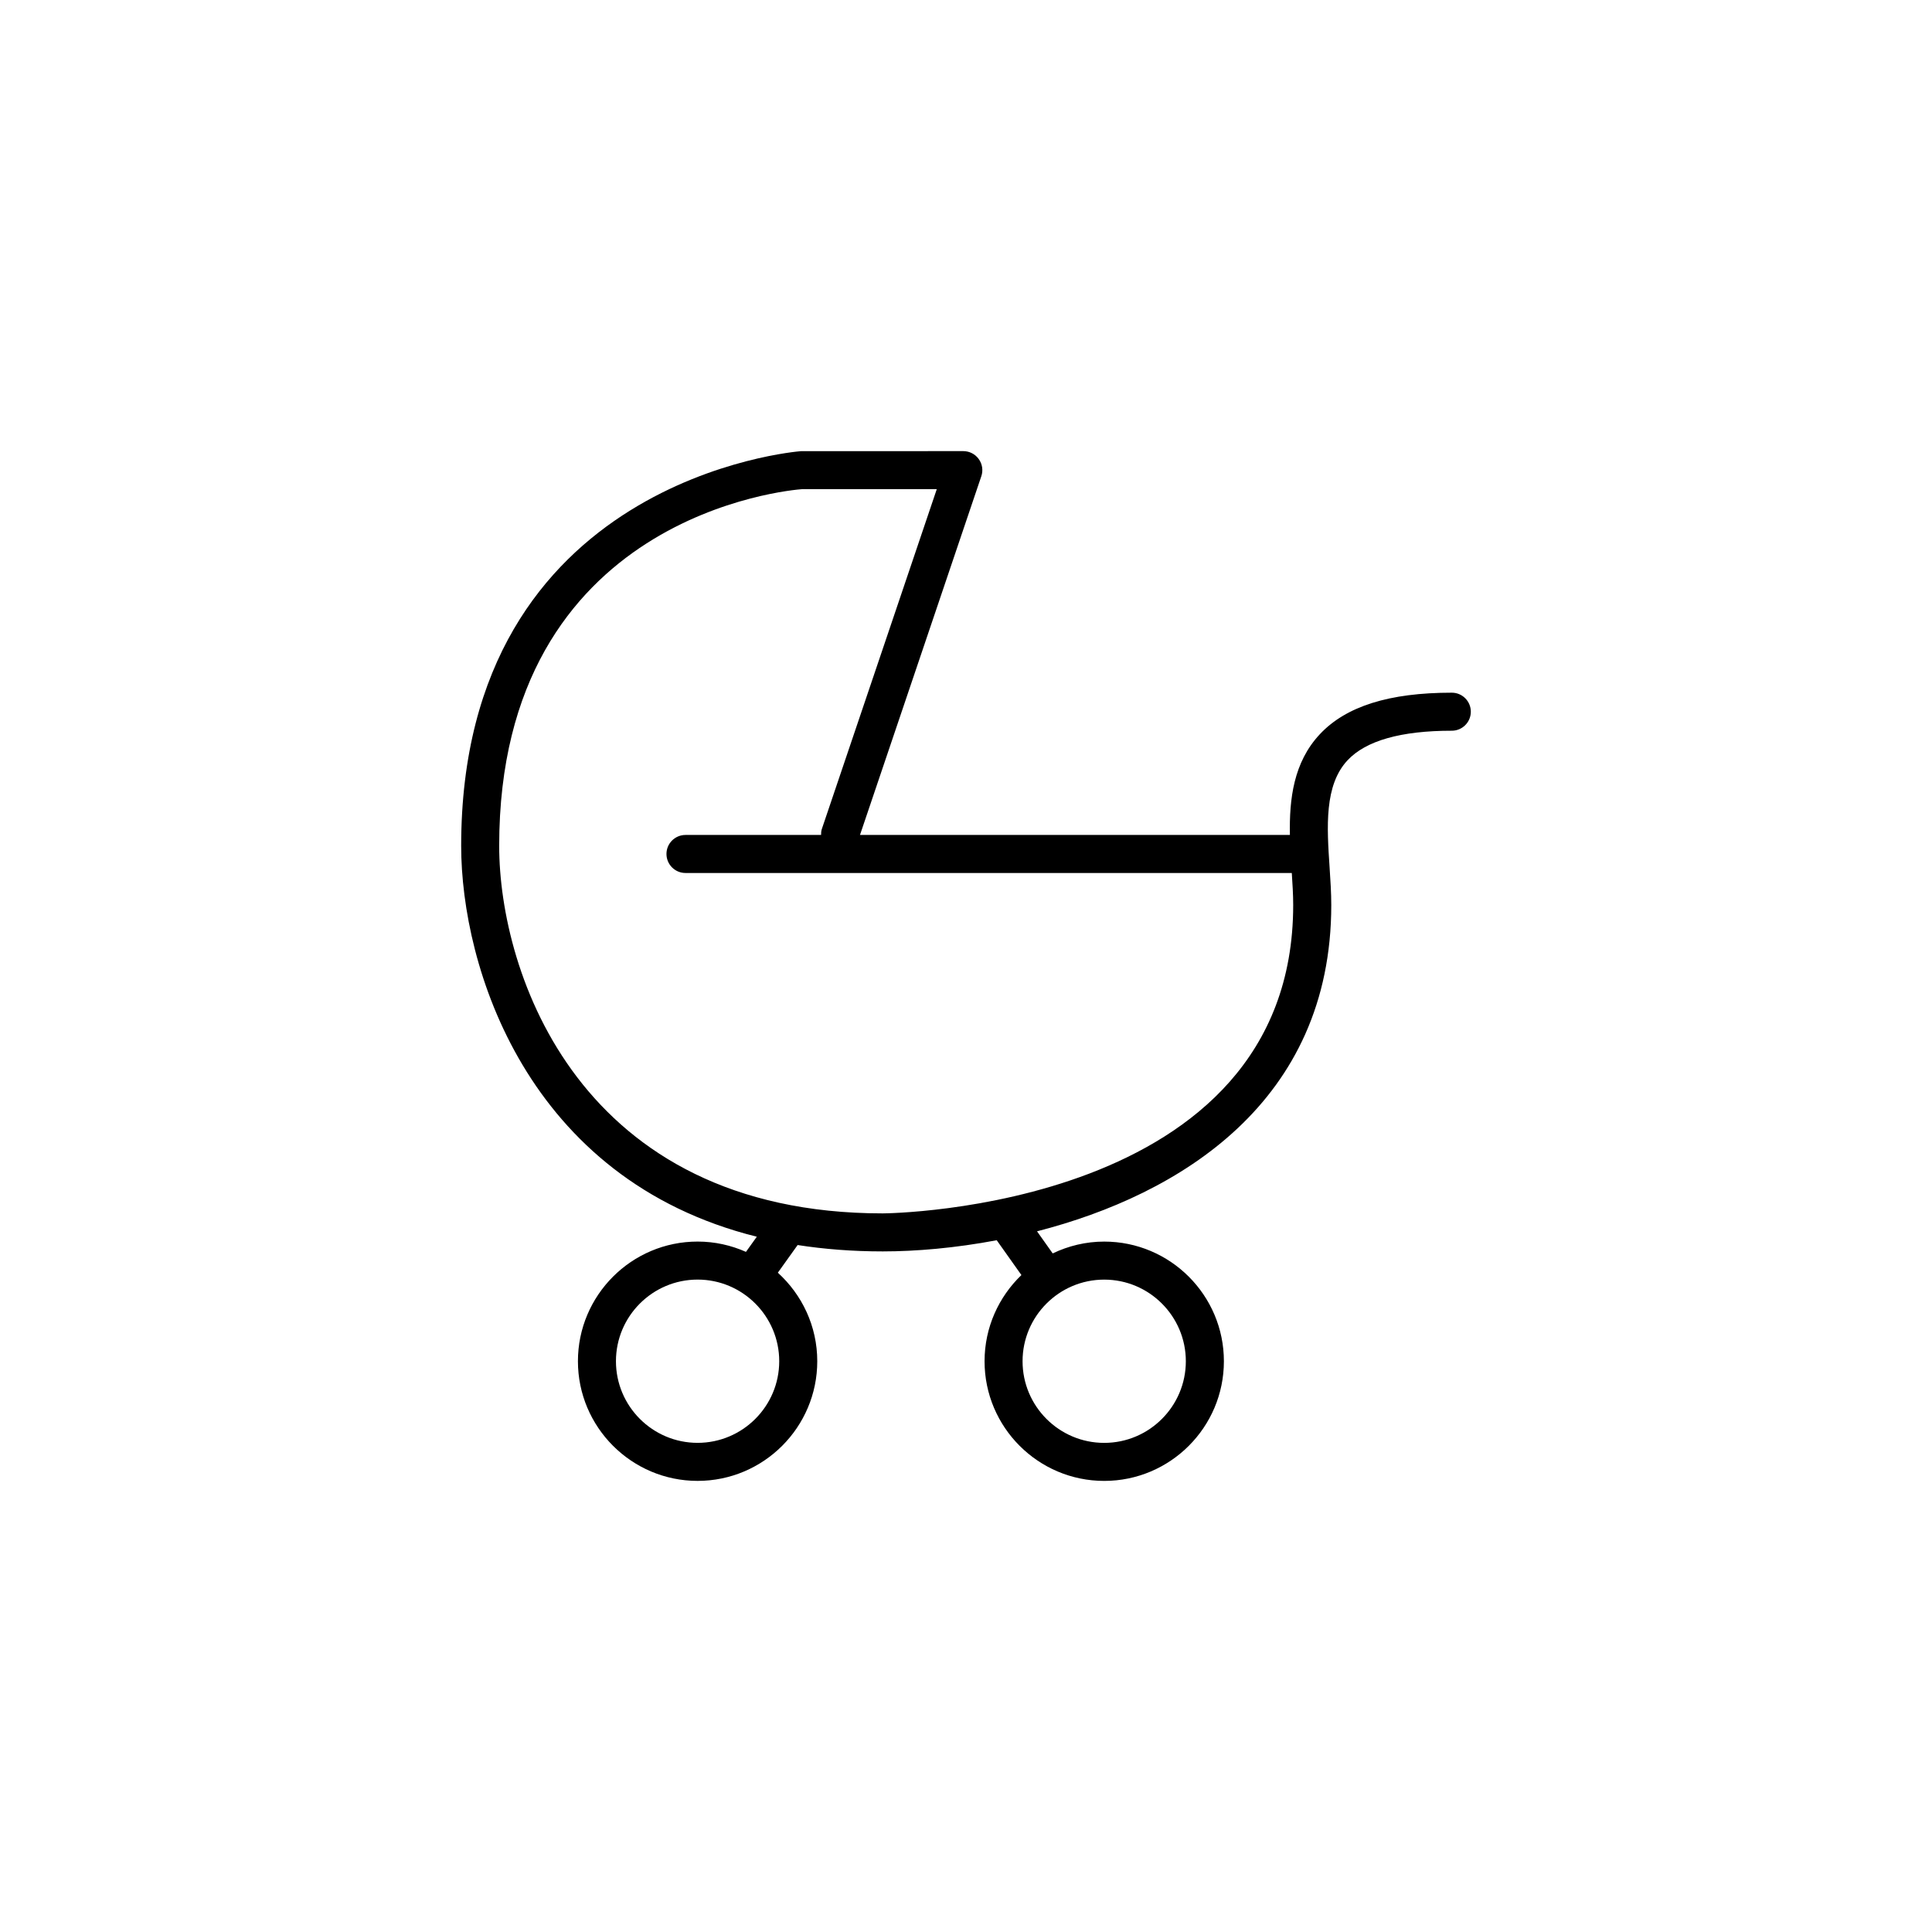
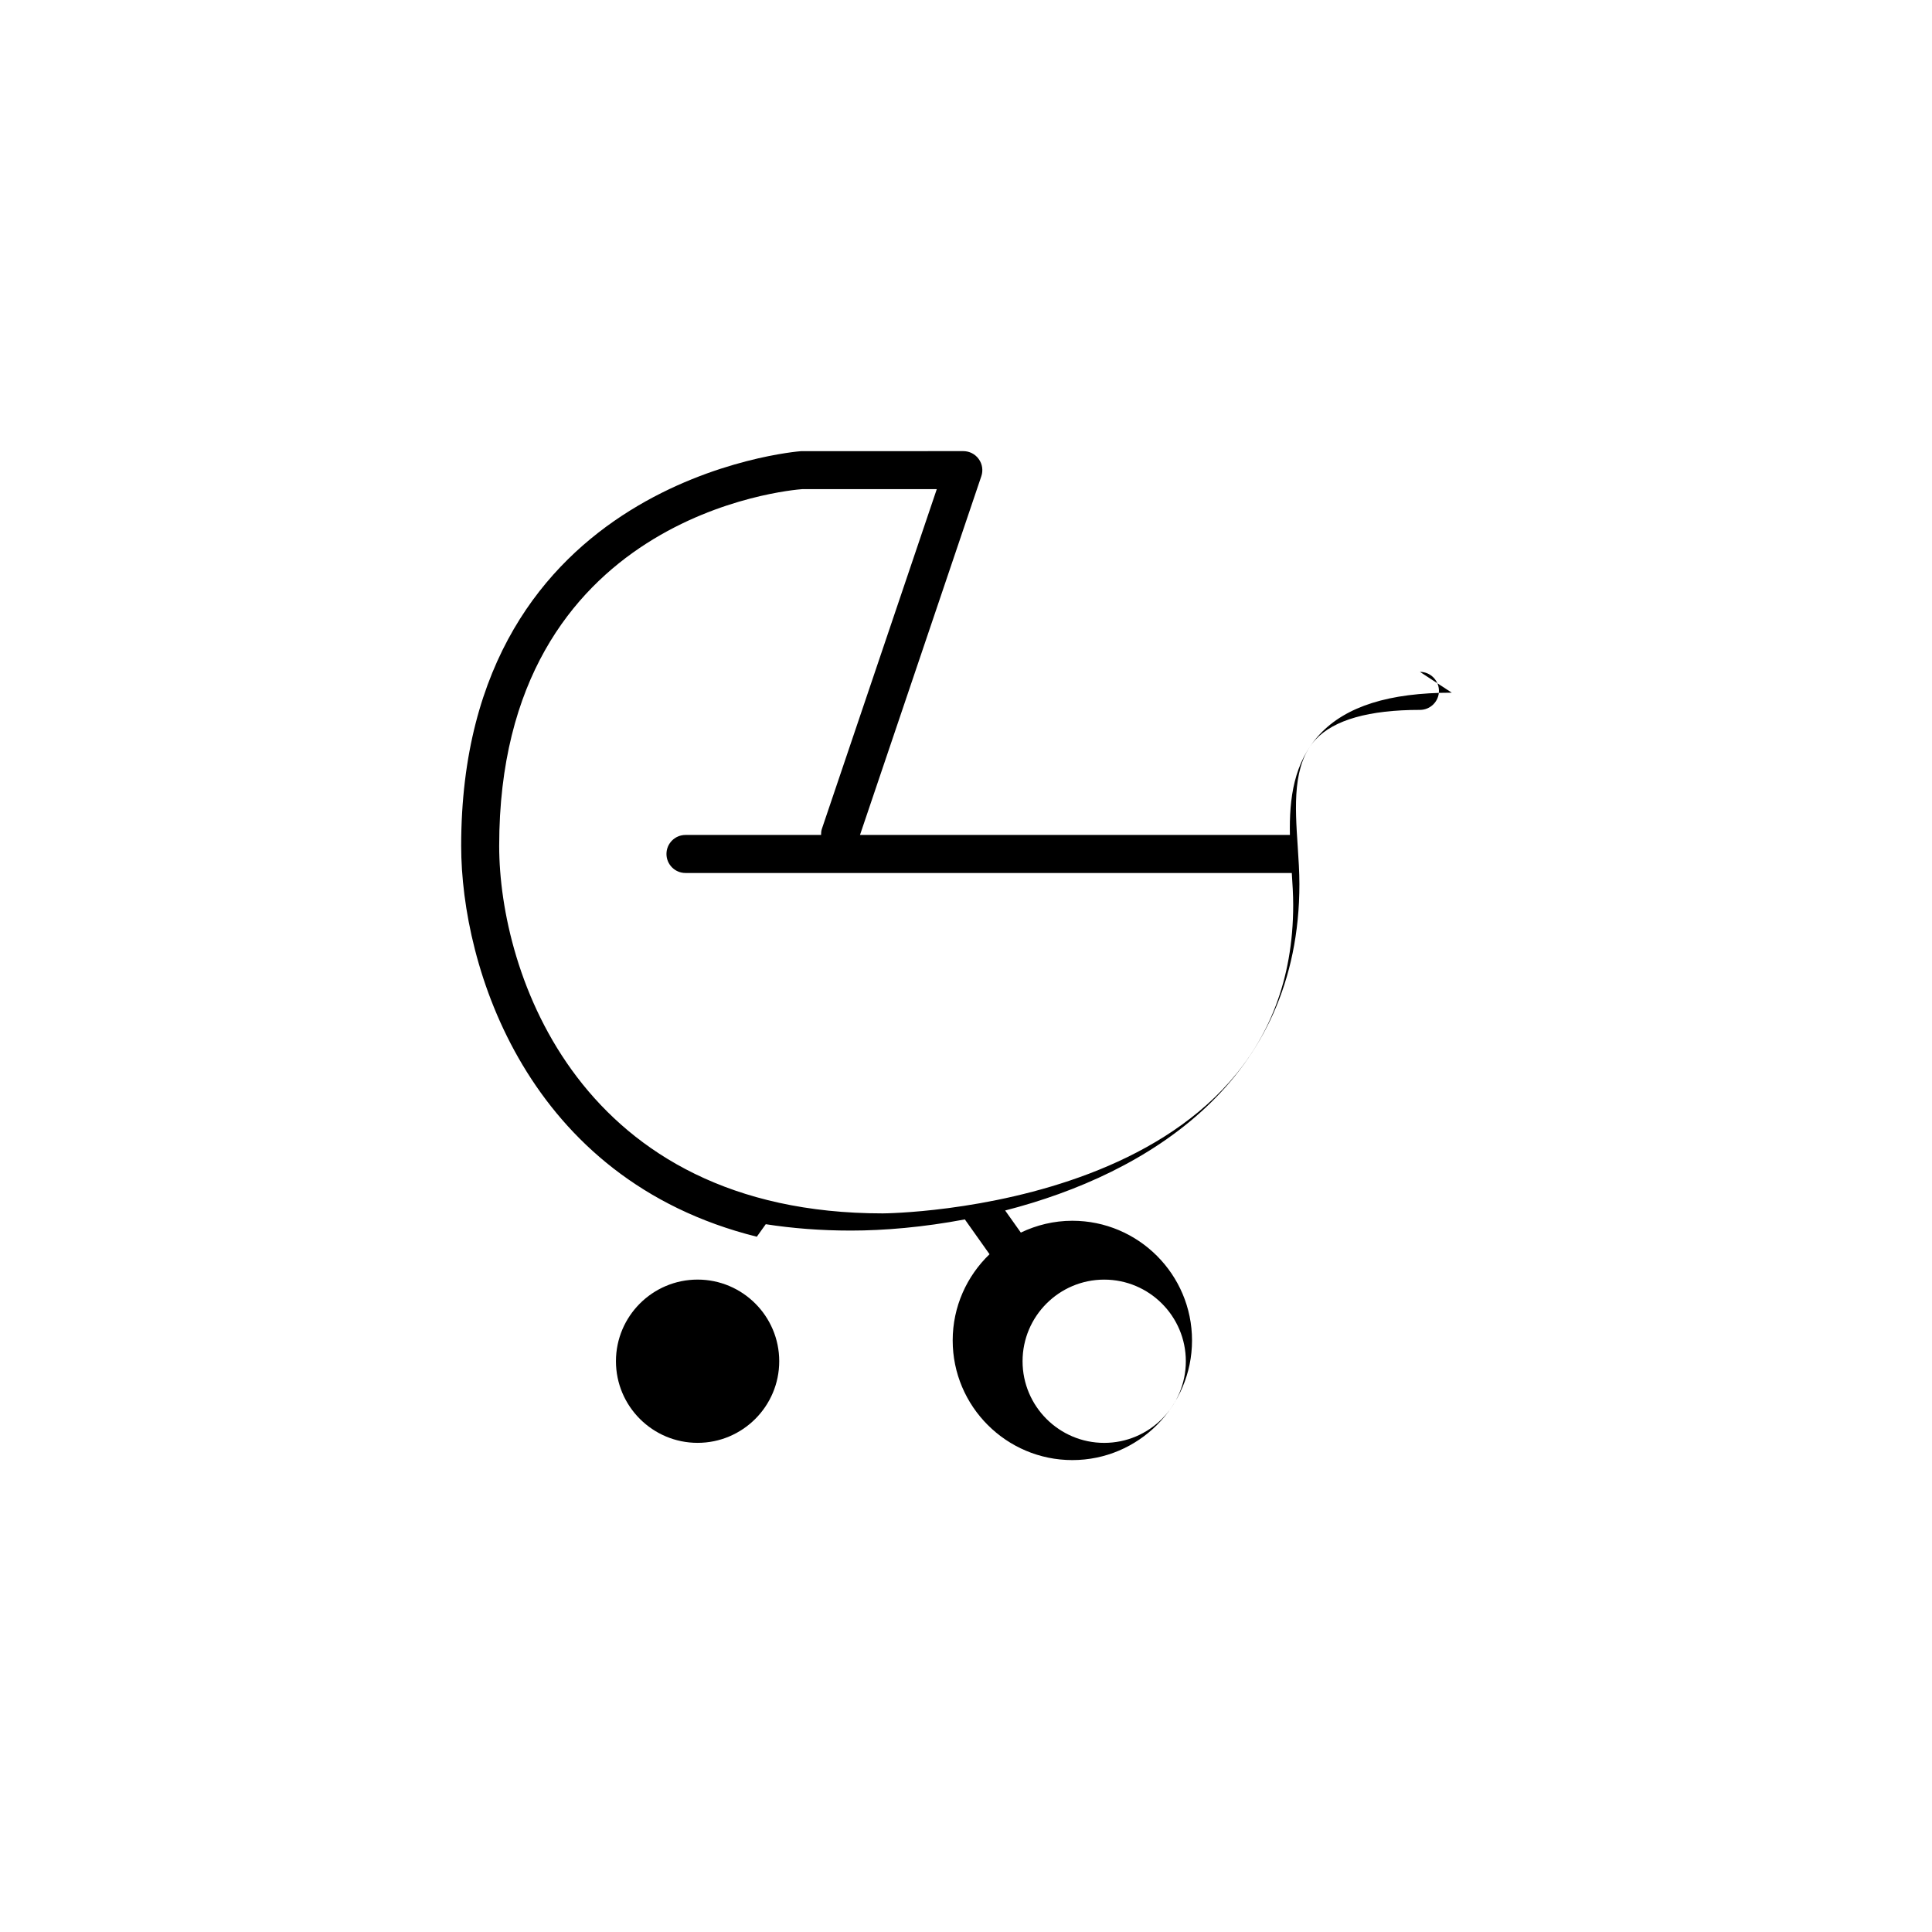
<svg xmlns="http://www.w3.org/2000/svg" fill="#000000" width="800px" height="800px" version="1.1" viewBox="144 144 512 512">
-   <path d="m528.74 327.57c-16.602 0-28.043 3.602-34.984 11.023-6.934 7.41-8.105 17.113-7.918 26.676h-113.93l32.152-95.062c0.523-1.535 0.273-3.234-0.68-4.551-0.945-1.32-2.469-2.102-4.098-2.102l-43.012 0.012c-0.902 0.059-90.055 7.133-90.055 104.61 0 31.961 17.312 88.379 78.348 103.57l-2.875 4.016c-3.918-1.742-8.258-2.731-12.816-2.731-17.488 0-31.715 14.227-31.715 31.711 0 17.48 14.227 31.711 31.715 31.711 17.488 0 31.711-14.223 31.711-31.711 0-9.301-4.051-17.652-10.449-23.461l5.246-7.332c7.012 1.09 14.516 1.688 22.57 1.688 8.766 0 19.211-0.883 30.191-2.961l6.543 9.227c-6.004 5.773-9.766 13.871-9.766 22.844 0 17.488 14.223 31.711 31.711 31.711 17.488 0 31.715-14.223 31.715-31.711 0-17.488-14.227-31.711-31.715-31.711-4.891 0-9.512 1.148-13.652 3.133l-4.156-5.856c37.848-9.715 77.98-34.309 77.98-86.488 0-3.18-0.223-6.566-0.449-10.027-0.711-10.664-1.438-21.695 4.766-28.32 4.863-5.195 14.16-7.828 27.625-7.828 2.785 0 5.039-2.258 5.039-5.039s-2.258-5.039-5.039-5.039zm-199.87 198.8c-11.93 0-21.637-9.703-21.637-21.633s9.707-21.633 21.637-21.633c11.93 0 21.633 9.703 21.633 21.633s-9.703 21.633-21.633 21.633zm129.39-21.625c0 11.93-9.707 21.633-21.637 21.633-11.93 0-21.633-9.703-21.633-21.633 0-11.93 9.703-21.633 21.633-21.633 11.926-0.004 21.637 9.695 21.637 21.633zm-80.32-39.184c-80.406 0-101.65-63.707-101.65-97.391 0-87.918 77.363-94.324 80.312-94.543h35.656l-30.469 90.086c-0.172 0.52-0.191 1.039-0.195 1.559h-35.934c-2.781 0-5.039 2.258-5.039 5.039s2.258 5.039 5.039 5.039h160.68c0.191 2.922 0.371 5.777 0.371 8.473 0.004 80.801-107.68 81.738-108.77 81.738z" />
+   <path d="m528.74 327.57c-16.602 0-28.043 3.602-34.984 11.023-6.934 7.41-8.105 17.113-7.918 26.676h-113.93l32.152-95.062c0.523-1.535 0.273-3.234-0.68-4.551-0.945-1.32-2.469-2.102-4.098-2.102l-43.012 0.012c-0.902 0.059-90.055 7.133-90.055 104.61 0 31.961 17.312 88.379 78.348 103.57l-2.875 4.016l5.246-7.332c7.012 1.09 14.516 1.688 22.57 1.688 8.766 0 19.211-0.883 30.191-2.961l6.543 9.227c-6.004 5.773-9.766 13.871-9.766 22.844 0 17.488 14.223 31.711 31.711 31.711 17.488 0 31.715-14.223 31.715-31.711 0-17.488-14.227-31.711-31.715-31.711-4.891 0-9.512 1.148-13.652 3.133l-4.156-5.856c37.848-9.715 77.98-34.309 77.98-86.488 0-3.18-0.223-6.566-0.449-10.027-0.711-10.664-1.438-21.695 4.766-28.32 4.863-5.195 14.16-7.828 27.625-7.828 2.785 0 5.039-2.258 5.039-5.039s-2.258-5.039-5.039-5.039zm-199.87 198.8c-11.93 0-21.637-9.703-21.637-21.633s9.707-21.633 21.637-21.633c11.93 0 21.633 9.703 21.633 21.633s-9.703 21.633-21.633 21.633zm129.39-21.625c0 11.93-9.707 21.633-21.637 21.633-11.93 0-21.633-9.703-21.633-21.633 0-11.93 9.703-21.633 21.633-21.633 11.926-0.004 21.637 9.695 21.637 21.633zm-80.32-39.184c-80.406 0-101.65-63.707-101.65-97.391 0-87.918 77.363-94.324 80.312-94.543h35.656l-30.469 90.086c-0.172 0.52-0.191 1.039-0.195 1.559h-35.934c-2.781 0-5.039 2.258-5.039 5.039s2.258 5.039 5.039 5.039h160.68c0.191 2.922 0.371 5.777 0.371 8.473 0.004 80.801-107.68 81.738-108.77 81.738z" />
</svg>